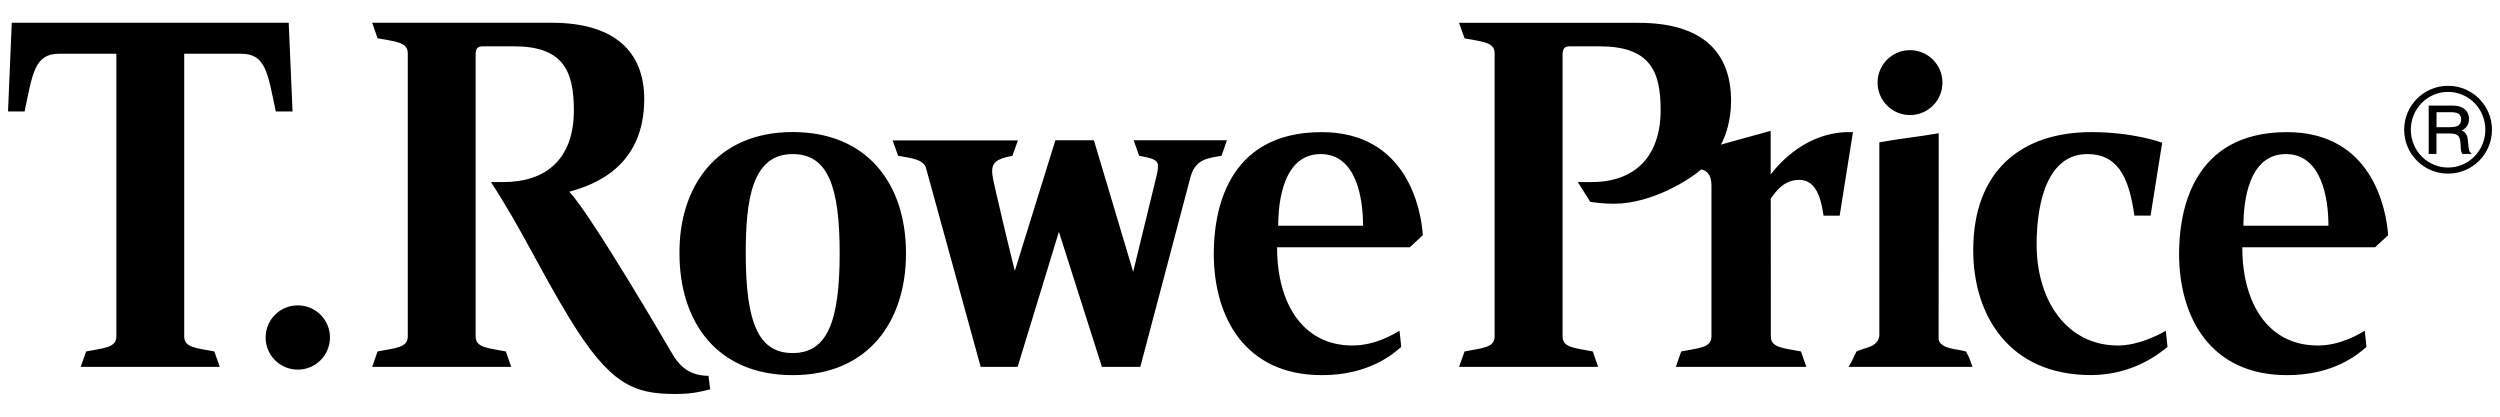
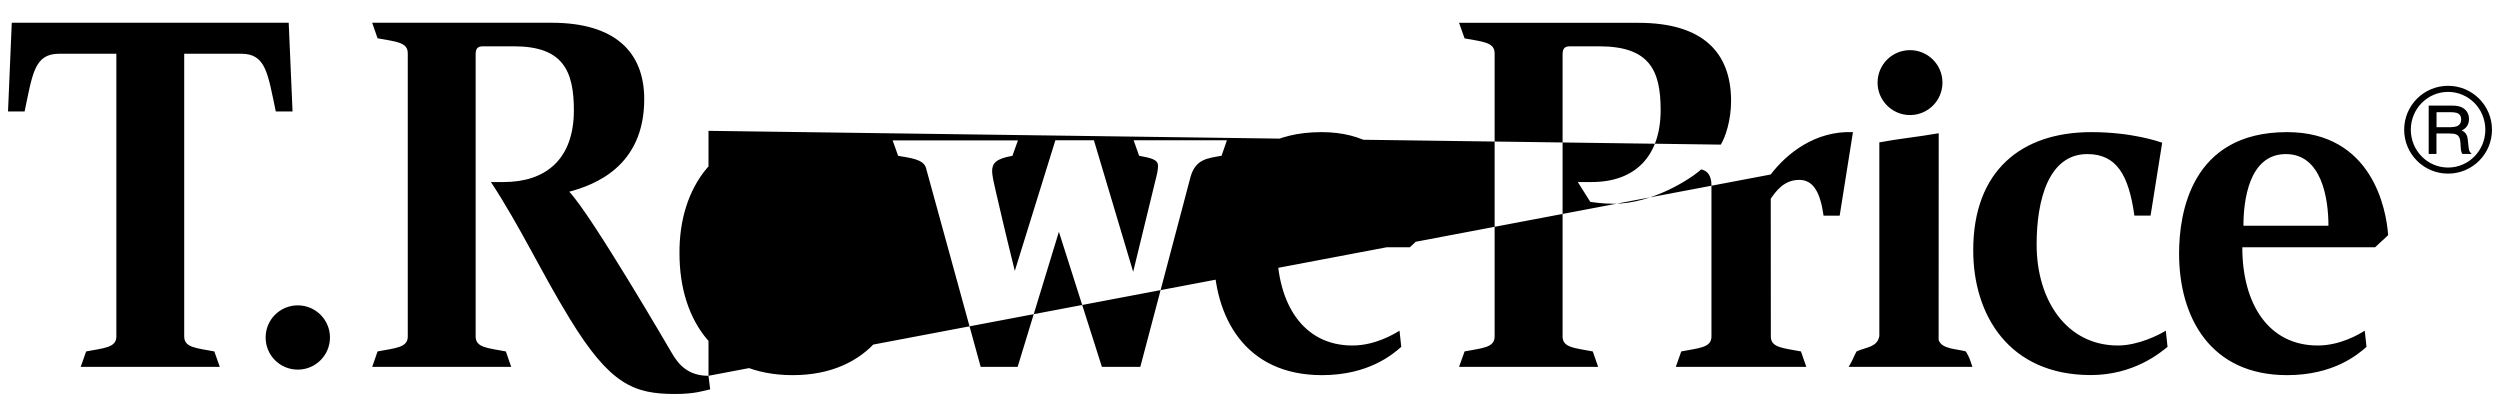
<svg xmlns="http://www.w3.org/2000/svg" width="120" height="20" viewBox="0 0 120 20" fill="none">
-   <path d="M93.054 16.315C93.204 16.769 93.915 16.738 94.361 16.869C94.523 17.161 94.508 17.107 94.677 17.611H88.734C88.969 17.223 88.958 17.149 89.115 16.869C89.538 16.665 90.115 16.68 90.208 16.13V6.834C91.119 6.661 92.104 6.565 93.058 6.396L93.054 16.315ZM10.55 17.611L10.288 16.869C9.435 16.703 8.842 16.692 8.842 16.153V2.58H11.585C12.773 2.58 12.854 3.549 13.238 5.349H14.042L13.858 1.092H0.565L0.385 5.349H1.181C1.561 3.549 1.646 2.58 2.835 2.58H5.585V16.153C5.585 16.692 4.988 16.703 4.135 16.869L3.873 17.611H10.55ZM47.073 17.611H48.846L50.827 11.126L52.892 17.611H54.734L57.154 8.461C57.404 7.638 57.946 7.599 58.635 7.476L58.892 6.734H54.415L54.677 7.476C55.285 7.592 55.584 7.661 55.584 7.961C55.584 8.119 55.554 8.292 55.496 8.515C55.092 10.192 54.392 13.046 54.392 13.046L52.508 6.734H50.658L48.711 13.003C48.135 10.676 48.096 10.442 47.815 9.257C47.723 8.853 47.623 8.461 47.623 8.203C47.623 7.83 47.819 7.615 48.596 7.48L48.861 6.738H42.846L43.111 7.48C43.704 7.584 44.323 7.642 44.446 8.057L47.073 17.611ZM91.681 5.523C92.542 5.523 93.238 4.826 93.238 3.965C93.238 3.107 92.542 2.407 91.681 2.407C90.819 2.407 90.123 3.107 90.123 3.965C90.123 4.823 90.823 5.523 91.681 5.523ZM14.296 17.742C15.146 17.742 15.838 17.053 15.838 16.2C15.838 15.346 15.146 14.657 14.296 14.657C13.438 14.657 12.75 15.346 12.75 16.2C12.75 17.053 13.438 17.742 14.296 17.742ZM32.615 12.165C32.588 9.003 34.361 6.338 38.05 6.338C41.592 6.338 43.488 8.784 43.488 12.165C43.488 15.403 41.7 18.007 38.05 18.007C34.396 18.007 32.615 15.434 32.615 12.165ZM40.304 12.165C40.304 8.934 39.734 7.396 38.046 7.396C36.077 7.396 35.796 9.642 35.796 12.165C35.796 15.592 36.454 16.946 38.046 16.946C39.677 16.95 40.304 15.499 40.304 12.165ZM34.008 18.038C33.027 18.038 32.561 17.5 32.227 16.911C32.227 16.911 28.373 10.288 27.323 9.203C28.511 8.88 30.923 8.011 30.923 4.757C30.923 2.496 29.515 1.092 26.481 1.092H17.865L18.123 1.838C18.981 1.999 19.573 2.015 19.573 2.553V16.153C19.573 16.692 18.981 16.703 18.123 16.869L17.865 17.611H24.538L24.281 16.869C23.423 16.703 22.831 16.692 22.831 16.153V2.615C22.831 2.338 22.915 2.223 23.184 2.223H24.673C27.023 2.223 27.546 3.396 27.546 5.296C27.546 7.661 26.177 8.738 24.177 8.738H23.565C25.027 10.973 25.915 12.953 27.342 15.288C29.281 18.461 30.423 18.911 32.408 18.911C33.354 18.911 33.773 18.757 34.088 18.688L34.008 18.038ZM84.992 8.376V6.28L82.6 6.942C82.823 6.576 83.092 5.769 83.092 4.846C83.092 2.526 81.742 1.096 78.654 1.096H70.034L70.3 1.842C71.154 2.003 71.742 2.019 71.742 2.557V16.153C71.742 16.692 71.15 16.703 70.3 16.869L70.034 17.611H76.711L76.454 16.869C75.596 16.703 75.004 16.692 75.004 16.153V2.623C75.004 2.357 75.077 2.223 75.358 2.223H76.761C79.181 2.223 79.711 3.38 79.711 5.28C79.711 7.492 78.496 8.738 76.4 8.738H75.734L76.335 9.692C76.481 9.711 76.946 9.78 77.461 9.78C79.323 9.78 81.173 8.576 81.658 8.13C81.95 8.196 82.15 8.411 82.15 8.907V16.153C82.15 16.692 81.554 16.703 80.7 16.869L80.438 17.611H86.704L86.446 16.869C85.592 16.703 85 16.692 85 16.153L84.996 9.538C85.219 9.219 85.608 8.634 86.365 8.634C87.05 8.634 87.377 9.253 87.531 10.353H88.304L88.942 6.342C87.135 6.269 85.769 7.361 84.992 8.376ZM64.915 16.584C66 16.584 66.888 16.049 67.177 15.873L67.261 16.649C66.85 17.011 65.688 18.007 63.454 18.007C59.758 18.007 58.261 15.223 58.261 12.173C58.261 10.246 58.827 6.342 63.438 6.342C67.527 6.342 68.215 10.038 68.296 11.288L67.673 11.869H61.3C61.296 14.58 62.55 16.584 64.915 16.584ZM61.354 10.834H65.427C65.427 9.546 65.119 7.396 63.392 7.396C61.604 7.396 61.354 9.669 61.354 10.834ZM111.25 16.584C112.335 16.584 113.227 16.049 113.508 15.873L113.592 16.649C113.181 17.011 112.023 18.007 109.781 18.007C106.088 18.007 104.596 15.223 104.596 12.173C104.596 10.246 105.165 6.342 109.777 6.342C113.861 6.342 114.546 10.038 114.631 11.288L114.004 11.869H107.631C107.627 14.58 108.885 16.584 111.25 16.584ZM107.685 10.834H111.765C111.765 9.546 111.45 7.396 109.723 7.396C107.931 7.396 107.685 9.669 107.685 10.834ZM100.358 18.003C102.408 18.003 103.677 16.946 104.042 16.649L103.958 15.873C103.631 16.076 102.631 16.584 101.661 16.584C99.219 16.584 97.758 14.442 97.758 11.738C97.758 9.557 98.35 7.396 100.192 7.396C101.592 7.396 102.181 8.396 102.45 10.35H103.227L103.785 6.849C103.646 6.807 102.369 6.342 100.381 6.342C97.042 6.342 94.715 8.18 94.715 12.007C94.711 15.111 96.423 18.003 100.358 18.003ZM119.615 6.226C119.615 7.392 118.673 8.334 117.508 8.334C116.342 8.334 115.4 7.392 115.4 6.226C115.4 5.061 116.342 4.119 117.508 4.119C118.673 4.119 119.615 5.065 119.615 6.226ZM117.508 4.411C116.519 4.411 115.719 5.223 115.719 6.226C115.719 7.23 116.519 8.042 117.508 8.042C118.496 8.042 119.296 7.23 119.296 6.226C119.296 5.223 118.496 4.411 117.508 4.411ZM118.565 7.307C118.527 7.269 118.496 7.153 118.481 6.965C118.465 6.811 118.458 6.726 118.454 6.707C118.442 6.599 118.423 6.519 118.388 6.465C118.338 6.369 118.265 6.303 118.161 6.265C118.396 6.149 118.511 5.969 118.511 5.715C118.511 5.473 118.408 5.292 118.204 5.173C118.085 5.103 117.919 5.069 117.711 5.069H116.577V7.388H116.95V6.407H117.561C117.696 6.407 117.804 6.419 117.881 6.446C117.988 6.48 118.054 6.573 118.085 6.719C118.1 6.792 118.108 6.911 118.115 7.088C118.123 7.23 118.15 7.33 118.196 7.388H118.642L118.565 7.307ZM117.969 6.042C117.888 6.084 117.742 6.107 117.527 6.107H116.954V5.384H117.615C117.75 5.384 117.854 5.396 117.923 5.419C118.065 5.465 118.135 5.573 118.135 5.734C118.135 5.88 118.081 5.98 117.969 6.042Z" fill="black" />
+   <path d="M93.054 16.315C93.204 16.769 93.915 16.738 94.361 16.869C94.523 17.161 94.508 17.107 94.677 17.611H88.734C88.969 17.223 88.958 17.149 89.115 16.869C89.538 16.665 90.115 16.68 90.208 16.13V6.834C91.119 6.661 92.104 6.565 93.058 6.396L93.054 16.315ZM10.55 17.611L10.288 16.869C9.435 16.703 8.842 16.692 8.842 16.153V2.58H11.585C12.773 2.58 12.854 3.549 13.238 5.349H14.042L13.858 1.092H0.565L0.385 5.349H1.181C1.561 3.549 1.646 2.58 2.835 2.58H5.585V16.153C5.585 16.692 4.988 16.703 4.135 16.869L3.873 17.611H10.55ZM47.073 17.611H48.846L50.827 11.126L52.892 17.611H54.734L57.154 8.461C57.404 7.638 57.946 7.599 58.635 7.476L58.892 6.734H54.415L54.677 7.476C55.285 7.592 55.584 7.661 55.584 7.961C55.584 8.119 55.554 8.292 55.496 8.515C55.092 10.192 54.392 13.046 54.392 13.046L52.508 6.734H50.658L48.711 13.003C48.135 10.676 48.096 10.442 47.815 9.257C47.723 8.853 47.623 8.461 47.623 8.203C47.623 7.83 47.819 7.615 48.596 7.48L48.861 6.738H42.846L43.111 7.48C43.704 7.584 44.323 7.642 44.446 8.057L47.073 17.611ZM91.681 5.523C92.542 5.523 93.238 4.826 93.238 3.965C93.238 3.107 92.542 2.407 91.681 2.407C90.819 2.407 90.123 3.107 90.123 3.965C90.123 4.823 90.823 5.523 91.681 5.523ZM14.296 17.742C15.146 17.742 15.838 17.053 15.838 16.2C15.838 15.346 15.146 14.657 14.296 14.657C13.438 14.657 12.75 15.346 12.75 16.2C12.75 17.053 13.438 17.742 14.296 17.742ZM32.615 12.165C32.588 9.003 34.361 6.338 38.05 6.338C41.592 6.338 43.488 8.784 43.488 12.165C43.488 15.403 41.7 18.007 38.05 18.007C34.396 18.007 32.615 15.434 32.615 12.165ZM40.304 12.165C40.304 8.934 39.734 7.396 38.046 7.396C36.077 7.396 35.796 9.642 35.796 12.165C35.796 15.592 36.454 16.946 38.046 16.946C39.677 16.95 40.304 15.499 40.304 12.165ZM34.008 18.038C33.027 18.038 32.561 17.5 32.227 16.911C32.227 16.911 28.373 10.288 27.323 9.203C28.511 8.88 30.923 8.011 30.923 4.757C30.923 2.496 29.515 1.092 26.481 1.092H17.865L18.123 1.838C18.981 1.999 19.573 2.015 19.573 2.553V16.153C19.573 16.692 18.981 16.703 18.123 16.869L17.865 17.611H24.538L24.281 16.869C23.423 16.703 22.831 16.692 22.831 16.153V2.615C22.831 2.338 22.915 2.223 23.184 2.223H24.673C27.023 2.223 27.546 3.396 27.546 5.296C27.546 7.661 26.177 8.738 24.177 8.738H23.565C25.027 10.973 25.915 12.953 27.342 15.288C29.281 18.461 30.423 18.911 32.408 18.911C33.354 18.911 33.773 18.757 34.088 18.688L34.008 18.038ZV6.28L82.6 6.942C82.823 6.576 83.092 5.769 83.092 4.846C83.092 2.526 81.742 1.096 78.654 1.096H70.034L70.3 1.842C71.154 2.003 71.742 2.019 71.742 2.557V16.153C71.742 16.692 71.15 16.703 70.3 16.869L70.034 17.611H76.711L76.454 16.869C75.596 16.703 75.004 16.692 75.004 16.153V2.623C75.004 2.357 75.077 2.223 75.358 2.223H76.761C79.181 2.223 79.711 3.38 79.711 5.28C79.711 7.492 78.496 8.738 76.4 8.738H75.734L76.335 9.692C76.481 9.711 76.946 9.78 77.461 9.78C79.323 9.78 81.173 8.576 81.658 8.13C81.95 8.196 82.15 8.411 82.15 8.907V16.153C82.15 16.692 81.554 16.703 80.7 16.869L80.438 17.611H86.704L86.446 16.869C85.592 16.703 85 16.692 85 16.153L84.996 9.538C85.219 9.219 85.608 8.634 86.365 8.634C87.05 8.634 87.377 9.253 87.531 10.353H88.304L88.942 6.342C87.135 6.269 85.769 7.361 84.992 8.376ZM64.915 16.584C66 16.584 66.888 16.049 67.177 15.873L67.261 16.649C66.85 17.011 65.688 18.007 63.454 18.007C59.758 18.007 58.261 15.223 58.261 12.173C58.261 10.246 58.827 6.342 63.438 6.342C67.527 6.342 68.215 10.038 68.296 11.288L67.673 11.869H61.3C61.296 14.58 62.55 16.584 64.915 16.584ZM61.354 10.834H65.427C65.427 9.546 65.119 7.396 63.392 7.396C61.604 7.396 61.354 9.669 61.354 10.834ZM111.25 16.584C112.335 16.584 113.227 16.049 113.508 15.873L113.592 16.649C113.181 17.011 112.023 18.007 109.781 18.007C106.088 18.007 104.596 15.223 104.596 12.173C104.596 10.246 105.165 6.342 109.777 6.342C113.861 6.342 114.546 10.038 114.631 11.288L114.004 11.869H107.631C107.627 14.58 108.885 16.584 111.25 16.584ZM107.685 10.834H111.765C111.765 9.546 111.45 7.396 109.723 7.396C107.931 7.396 107.685 9.669 107.685 10.834ZM100.358 18.003C102.408 18.003 103.677 16.946 104.042 16.649L103.958 15.873C103.631 16.076 102.631 16.584 101.661 16.584C99.219 16.584 97.758 14.442 97.758 11.738C97.758 9.557 98.35 7.396 100.192 7.396C101.592 7.396 102.181 8.396 102.45 10.35H103.227L103.785 6.849C103.646 6.807 102.369 6.342 100.381 6.342C97.042 6.342 94.715 8.18 94.715 12.007C94.711 15.111 96.423 18.003 100.358 18.003ZM119.615 6.226C119.615 7.392 118.673 8.334 117.508 8.334C116.342 8.334 115.4 7.392 115.4 6.226C115.4 5.061 116.342 4.119 117.508 4.119C118.673 4.119 119.615 5.065 119.615 6.226ZM117.508 4.411C116.519 4.411 115.719 5.223 115.719 6.226C115.719 7.23 116.519 8.042 117.508 8.042C118.496 8.042 119.296 7.23 119.296 6.226C119.296 5.223 118.496 4.411 117.508 4.411ZM118.565 7.307C118.527 7.269 118.496 7.153 118.481 6.965C118.465 6.811 118.458 6.726 118.454 6.707C118.442 6.599 118.423 6.519 118.388 6.465C118.338 6.369 118.265 6.303 118.161 6.265C118.396 6.149 118.511 5.969 118.511 5.715C118.511 5.473 118.408 5.292 118.204 5.173C118.085 5.103 117.919 5.069 117.711 5.069H116.577V7.388H116.95V6.407H117.561C117.696 6.407 117.804 6.419 117.881 6.446C117.988 6.48 118.054 6.573 118.085 6.719C118.1 6.792 118.108 6.911 118.115 7.088C118.123 7.23 118.15 7.33 118.196 7.388H118.642L118.565 7.307ZM117.969 6.042C117.888 6.084 117.742 6.107 117.527 6.107H116.954V5.384H117.615C117.75 5.384 117.854 5.396 117.923 5.419C118.065 5.465 118.135 5.573 118.135 5.734C118.135 5.88 118.081 5.98 117.969 6.042Z" fill="black" />
</svg>